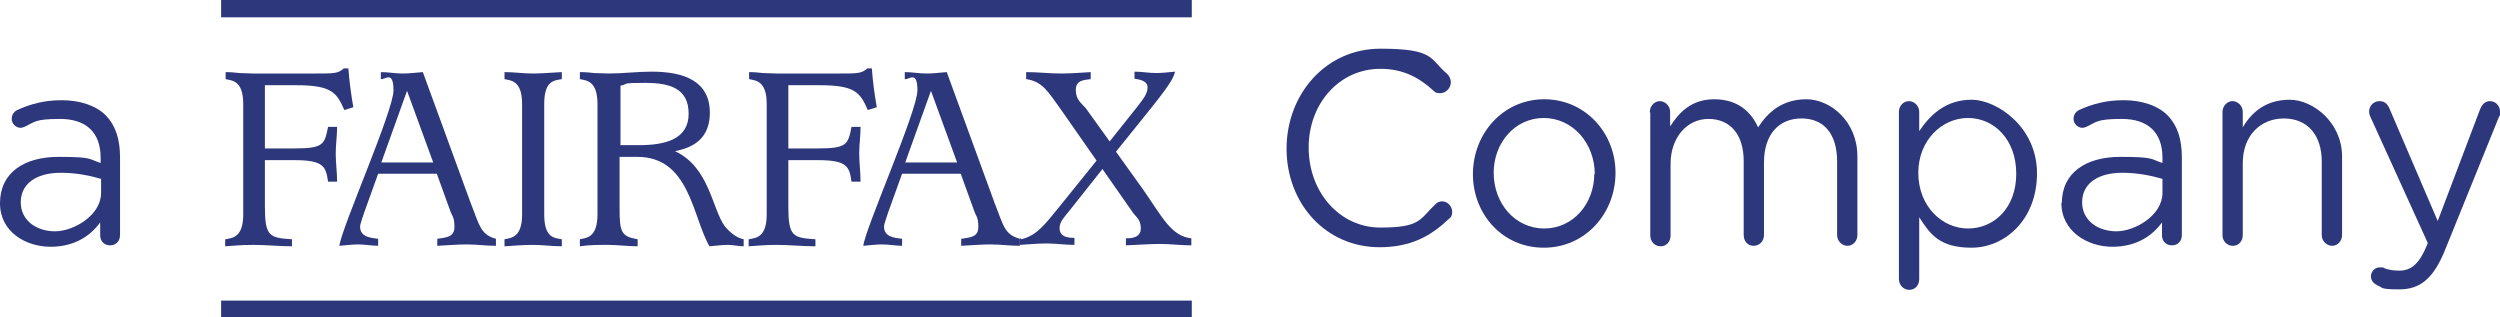
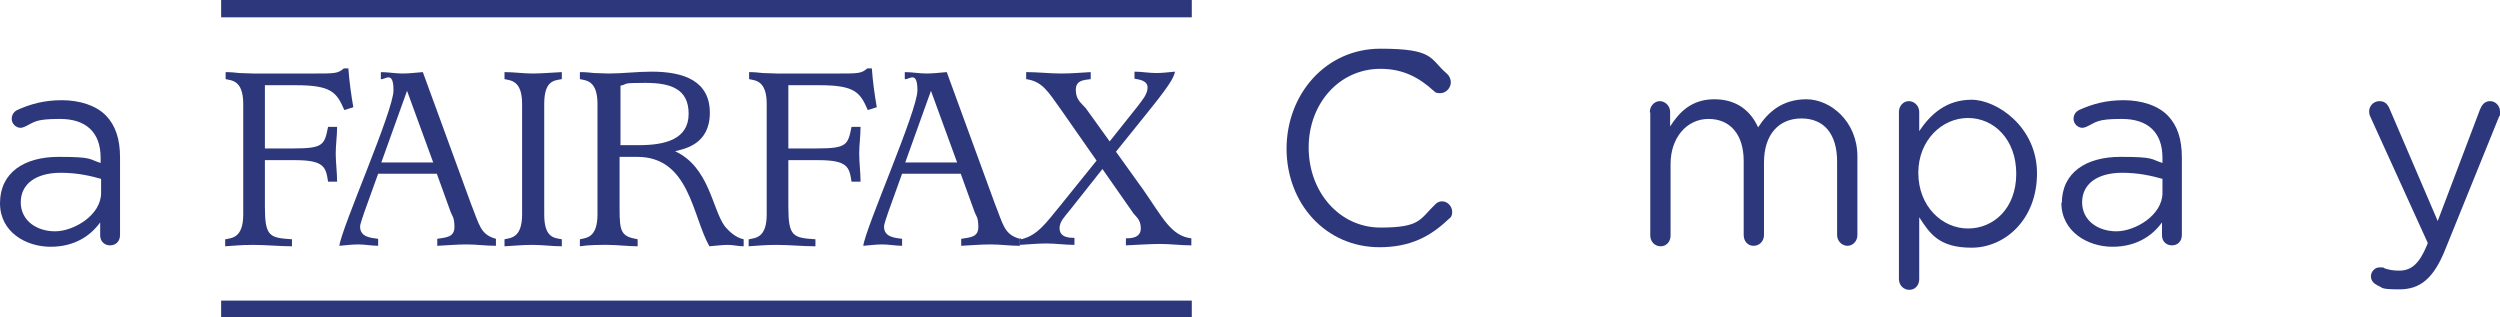
<svg xmlns="http://www.w3.org/2000/svg" width="126" height="16" viewBox="0 0 126 16" fill="none">
  <path d="M0 10.242C0 8.708 1.205 7.906 2.957 7.906C4.708 7.906 4.458 8.024 5.072 8.213V7.953C5.072 6.655 4.321 5.994 3.025 5.994C1.729 5.994 1.751 6.159 1.228 6.395C1.16 6.419 1.092 6.443 1.046 6.443C0.796 6.443 0.591 6.23 0.591 5.994C0.591 5.758 0.728 5.617 0.864 5.546C1.547 5.239 2.229 5.05 3.116 5.05C4.003 5.05 4.844 5.31 5.345 5.829C5.822 6.325 6.05 7.009 6.05 7.929V11.847C6.05 12.153 5.845 12.366 5.549 12.366C5.254 12.366 5.049 12.153 5.049 11.87V11.21C4.571 11.87 3.775 12.437 2.547 12.437C1.319 12.437 0 11.705 0 10.242ZM5.095 9.699V9.015C4.594 8.873 3.912 8.708 3.07 8.708C1.774 8.708 1.046 9.298 1.046 10.195C1.046 11.115 1.842 11.658 2.775 11.658C3.707 11.658 5.095 10.856 5.095 9.723V9.699Z" fill="#2D387C" />
  <path d="M11.372 12.059C11.668 11.988 12.259 12.012 12.259 10.808V5.239C12.259 4.036 11.668 4.059 11.372 3.988V3.634C11.622 3.634 11.85 3.658 12.077 3.682C12.327 3.682 12.555 3.705 12.782 3.705H15.852C16.876 3.705 17.035 3.705 17.331 3.446H17.558C17.604 4.083 17.695 4.767 17.808 5.404L17.354 5.546C16.967 4.649 16.694 4.295 14.92 4.295H13.351V7.481H14.806C16.307 7.481 16.353 7.292 16.535 6.395H16.99C16.99 6.844 16.921 7.292 16.921 7.741C16.921 8.189 16.99 8.684 16.99 9.156H16.535C16.421 8.425 16.353 8.071 14.852 8.071H13.351V10.407C13.351 11.918 13.578 11.988 14.715 12.059V12.413C14.078 12.413 13.419 12.342 12.759 12.342C12.1 12.342 11.804 12.389 11.349 12.413V12.059H11.372Z" fill="#2D387C" />
  <path d="M19.082 12.389C18.741 12.389 18.399 12.319 18.058 12.319C17.717 12.319 17.421 12.366 17.103 12.389C17.217 11.469 19.832 5.593 19.832 4.555C19.832 3.516 19.4 4.035 19.195 3.988V3.634C19.559 3.634 19.923 3.705 20.287 3.705C20.651 3.705 20.97 3.658 21.311 3.634L23.744 10.289C24.154 11.304 24.199 11.823 24.995 12.036V12.389C24.495 12.389 24.017 12.319 23.517 12.319C23.016 12.319 22.539 12.366 22.038 12.389V12.036C22.471 11.965 22.903 11.965 22.903 11.445C22.903 10.926 22.789 10.903 22.698 10.643L22.016 8.755H19.059L18.354 10.714C18.286 10.95 18.149 11.28 18.149 11.422C18.149 11.965 18.718 11.988 19.059 12.036V12.389H19.082ZM19.241 8.189H21.834L20.515 4.578L19.218 8.189H19.241Z" fill="#2D387C" />
-   <path d="M25.427 12.059C25.723 11.988 26.314 12.012 26.314 10.808V5.239C26.314 4.035 25.723 4.059 25.427 3.988V3.634C25.905 3.634 26.383 3.705 26.837 3.705C27.292 3.705 27.815 3.658 28.316 3.634V3.988C27.952 4.059 27.429 4.035 27.429 5.239V10.808C27.429 12.012 27.952 11.988 28.316 12.059V12.413C27.838 12.413 27.338 12.342 26.837 12.342C26.337 12.342 25.882 12.389 25.427 12.413V12.059Z" fill="#2D387C" />
+   <path d="M25.427 12.059C25.723 11.988 26.314 12.012 26.314 10.808V5.239C26.314 4.035 25.723 4.059 25.427 3.988V3.634C25.905 3.634 26.383 3.705 26.837 3.705C27.292 3.705 27.815 3.658 28.316 3.634V3.988C27.952 4.059 27.429 4.035 27.429 5.239V10.808C27.429 12.012 27.952 11.988 28.316 12.059V12.413C27.838 12.413 27.338 12.342 26.837 12.342C26.337 12.342 25.882 12.389 25.427 12.413Z" fill="#2D387C" />
  <path d="M29.248 3.634C29.498 3.634 29.726 3.658 29.953 3.681C30.204 3.681 30.431 3.705 30.658 3.705C31.022 3.705 31.386 3.681 31.75 3.658C32.114 3.634 32.478 3.611 32.842 3.611C34.479 3.611 35.776 4.083 35.776 5.687C35.776 7.292 34.479 7.504 34.025 7.622C35.753 8.425 35.889 10.525 36.526 11.398C36.776 11.705 37.118 11.988 37.481 12.059V12.413C37.209 12.413 36.958 12.342 36.685 12.342C36.413 12.342 36.049 12.389 35.753 12.413C34.889 10.879 34.752 7.906 32.114 7.906H31.227V10.525C31.227 11.705 31.318 11.917 32.137 12.059V12.413C31.659 12.413 31.113 12.342 30.636 12.342C30.158 12.342 29.68 12.342 29.226 12.413V12.059C29.521 11.988 30.113 12.012 30.113 10.808V5.239C30.113 4.035 29.521 4.059 29.226 3.988V3.634H29.248ZM31.25 7.316H32.205C33.547 7.316 34.707 7.009 34.707 5.734C34.707 4.46 33.774 4.177 32.523 4.177C31.273 4.177 31.705 4.224 31.273 4.319V7.292L31.25 7.316Z" fill="#2D387C" />
  <path d="M37.755 12.059C38.05 11.988 38.642 12.012 38.642 10.808V5.239C38.642 4.036 38.05 4.059 37.755 3.988V3.634C38.005 3.634 38.232 3.658 38.46 3.682C38.71 3.682 38.937 3.705 39.165 3.705H42.235C43.259 3.705 43.418 3.705 43.714 3.446H43.941C43.986 4.083 44.077 4.767 44.191 5.404L43.736 5.546C43.35 4.649 43.077 4.295 41.303 4.295H39.733V7.481H41.189C42.69 7.481 42.736 7.292 42.917 6.395H43.372C43.372 6.844 43.304 7.292 43.304 7.741C43.304 8.189 43.372 8.684 43.372 9.156H42.917C42.804 8.425 42.736 8.071 41.234 8.071H39.733V10.407C39.733 11.918 39.961 11.988 41.098 12.059V12.413C40.461 12.413 39.779 12.342 39.142 12.342C38.505 12.342 38.187 12.389 37.732 12.413V12.059H37.755Z" fill="#2D387C" />
  <path d="M45.487 12.389C45.146 12.389 44.805 12.319 44.464 12.319C44.123 12.319 43.827 12.366 43.509 12.389C43.623 11.469 46.238 5.593 46.238 4.555C46.238 3.516 45.806 4.035 45.601 3.988V3.634C45.965 3.634 46.329 3.705 46.693 3.705C47.057 3.705 47.375 3.658 47.716 3.634L50.15 10.289C50.559 11.304 50.605 11.823 51.401 12.036V12.389C50.901 12.389 50.423 12.319 49.922 12.319C49.422 12.319 48.944 12.366 48.444 12.389V12.036C48.876 11.965 49.308 11.965 49.308 11.445C49.308 10.926 49.195 10.903 49.104 10.643L48.421 8.755H45.465L44.76 10.714C44.691 10.95 44.555 11.28 44.555 11.422C44.555 11.965 45.124 11.988 45.465 12.036V12.389H45.487ZM45.647 8.189H48.239L46.92 4.578L45.624 8.189H45.647Z" fill="#2D387C" />
  <path d="M51.469 12.059C52.288 11.87 52.72 11.233 53.402 10.407L55.267 8.094L53.471 5.522C52.811 4.602 52.538 4.106 51.719 3.988V3.634C52.311 3.634 52.902 3.705 53.471 3.705C54.039 3.705 54.494 3.658 54.972 3.634V3.988C54.63 4.035 54.221 4.035 54.221 4.531C54.221 5.027 54.494 5.192 54.721 5.451L55.927 7.127L57.337 5.357C57.542 5.074 57.837 4.767 57.837 4.413C57.837 4.059 57.428 4.012 57.178 3.965V3.611C57.542 3.611 57.906 3.681 58.27 3.681C58.633 3.681 58.906 3.634 59.225 3.611C59.134 3.965 58.929 4.319 57.746 5.782L56.245 7.646L57.633 9.581C58.588 10.95 59.02 11.894 60.044 12.012V12.366C59.52 12.366 58.997 12.295 58.474 12.295C57.951 12.295 57.337 12.342 56.746 12.366V12.012C56.95 12.012 57.496 12.012 57.496 11.516C57.496 11.021 57.223 10.926 57.064 10.667L55.563 8.519L53.88 10.643C53.675 10.903 53.402 11.162 53.402 11.493C53.402 11.988 53.925 11.988 54.153 11.988V12.342C53.675 12.342 53.22 12.271 52.743 12.271C52.265 12.271 51.856 12.319 51.401 12.342V11.988L51.469 12.059Z" fill="#2D387C" />
  <path d="M64.842 7.504C64.842 4.743 66.821 2.454 69.573 2.454C72.325 2.454 72.052 2.974 72.916 3.705C73.03 3.799 73.121 3.965 73.121 4.153C73.121 4.437 72.871 4.696 72.598 4.696C72.325 4.696 72.325 4.625 72.257 4.578C71.529 3.917 70.733 3.469 69.573 3.469C67.503 3.469 65.957 5.215 65.957 7.434C65.957 9.699 67.526 11.469 69.573 11.469C71.62 11.469 71.552 11.044 72.348 10.289C72.439 10.195 72.552 10.148 72.689 10.148C72.962 10.148 73.189 10.407 73.189 10.667C73.189 10.926 73.098 10.973 73.007 11.044C72.097 11.918 71.074 12.46 69.528 12.46C66.821 12.46 64.842 10.266 64.842 7.481V7.504Z" fill="#2D387C" />
-   <path d="M74.235 8.779C74.235 6.726 75.759 5.003 77.829 5.003C79.898 5.003 81.422 6.702 81.422 8.708C81.422 10.761 79.898 12.484 77.806 12.484C75.714 12.484 74.235 10.785 74.235 8.779ZM80.376 8.779C80.376 7.221 79.262 5.947 77.806 5.947C76.35 5.947 75.282 7.198 75.282 8.708C75.282 10.265 76.373 11.516 77.829 11.516C79.284 11.516 80.353 10.265 80.353 8.755L80.376 8.779Z" fill="#2D387C" />
  <path d="M83.151 5.64C83.151 5.357 83.378 5.097 83.651 5.097C83.924 5.097 84.174 5.333 84.174 5.64V6.372C84.629 5.664 85.243 5.003 86.403 5.003C87.563 5.003 88.246 5.617 88.609 6.419C89.11 5.64 89.838 5.003 91.043 5.003C92.248 5.003 93.613 6.112 93.613 7.882V11.847C93.613 12.153 93.385 12.389 93.113 12.389C92.84 12.389 92.59 12.153 92.59 11.847V8.142C92.59 6.749 91.93 5.97 90.793 5.97C89.656 5.97 88.905 6.773 88.905 8.189V11.847C88.905 12.153 88.678 12.389 88.382 12.389C88.086 12.389 87.882 12.153 87.882 11.847V8.118C87.882 6.773 87.199 5.994 86.108 5.994C85.016 5.994 84.197 6.938 84.197 8.26V11.87C84.197 12.177 83.992 12.413 83.697 12.413C83.401 12.413 83.174 12.177 83.174 11.87V5.664H83.151V5.64Z" fill="#2D387C" />
  <path d="M95.706 5.64C95.706 5.333 95.933 5.097 96.206 5.097C96.479 5.097 96.729 5.333 96.729 5.64V6.608C97.298 5.758 98.094 5.027 99.367 5.027C100.641 5.027 102.665 6.395 102.665 8.732C102.665 11.091 101.028 12.484 99.367 12.484C97.707 12.484 97.252 11.752 96.729 10.95V14.065C96.729 14.372 96.524 14.608 96.229 14.608C95.933 14.608 95.706 14.372 95.706 14.065V5.64ZM101.619 8.755C101.619 7.033 100.504 5.947 99.185 5.947C97.866 5.947 96.683 7.08 96.683 8.708C96.683 10.407 97.889 11.516 99.185 11.516C100.482 11.516 101.619 10.502 101.619 8.755Z" fill="#2D387C" />
  <path d="M103.916 10.242C103.916 8.708 105.121 7.906 106.872 7.906C108.624 7.906 108.374 8.024 108.988 8.213V7.953C108.988 6.655 108.237 5.994 106.941 5.994C105.644 5.994 105.667 6.159 105.144 6.395C105.076 6.419 105.008 6.443 104.962 6.443C104.712 6.443 104.507 6.23 104.507 5.994C104.507 5.758 104.644 5.617 104.78 5.546C105.462 5.239 106.145 5.05 107.032 5.05C107.919 5.05 108.76 5.31 109.261 5.829C109.738 6.325 109.966 7.009 109.966 7.929V11.847C109.966 12.153 109.761 12.366 109.465 12.366C109.17 12.366 108.965 12.153 108.965 11.87V11.21C108.487 11.87 107.691 12.437 106.463 12.437C105.235 12.437 103.893 11.682 103.893 10.218H103.916V10.242ZM108.988 9.699V9.015C108.487 8.873 107.805 8.708 106.963 8.708C105.667 8.708 104.939 9.298 104.939 10.195C104.939 11.115 105.735 11.658 106.668 11.658C107.6 11.658 108.988 10.856 108.988 9.723V9.699Z" fill="#2D387C" />
-   <path d="M112.013 5.64C112.013 5.357 112.24 5.097 112.513 5.097C112.786 5.097 113.036 5.333 113.036 5.64V6.419C113.491 5.64 114.219 5.027 115.402 5.027C116.584 5.027 118.04 6.183 118.04 7.882V11.847C118.04 12.153 117.812 12.389 117.539 12.389C117.266 12.389 117.016 12.153 117.016 11.847V8.142C117.016 6.82 116.311 5.971 115.106 5.971C113.9 5.971 113.036 6.867 113.036 8.212V11.847C113.036 12.153 112.831 12.389 112.536 12.389C112.24 12.389 112.013 12.153 112.013 11.847V5.64Z" fill="#2D387C" />
  <path d="M119.814 14.372C119.654 14.301 119.495 14.159 119.495 13.923C119.495 13.687 119.7 13.475 119.927 13.475C120.155 13.475 120.109 13.475 120.178 13.522C120.382 13.593 120.587 13.64 120.928 13.64C121.565 13.64 121.952 13.239 122.315 12.366L122.361 12.248L119.473 5.9C119.427 5.805 119.404 5.711 119.404 5.617C119.404 5.333 119.632 5.097 119.927 5.097C120.223 5.097 120.36 5.286 120.451 5.522L122.861 11.139L124.999 5.499C125.09 5.286 125.227 5.097 125.5 5.097C125.773 5.097 126 5.333 126 5.617C126 5.9 126 5.805 125.954 5.876L123.248 12.555C122.657 14.041 121.974 14.584 120.928 14.584C119.882 14.584 120.132 14.49 119.791 14.372H119.814Z" fill="#2D387C" />
  <path d="M60.066 15.15H11.145V16.023H60.066V15.15Z" fill="#2D387C" />
  <path d="M60.066 0H11.145V0.873H60.066V0Z" fill="#2D387C" />
</svg>